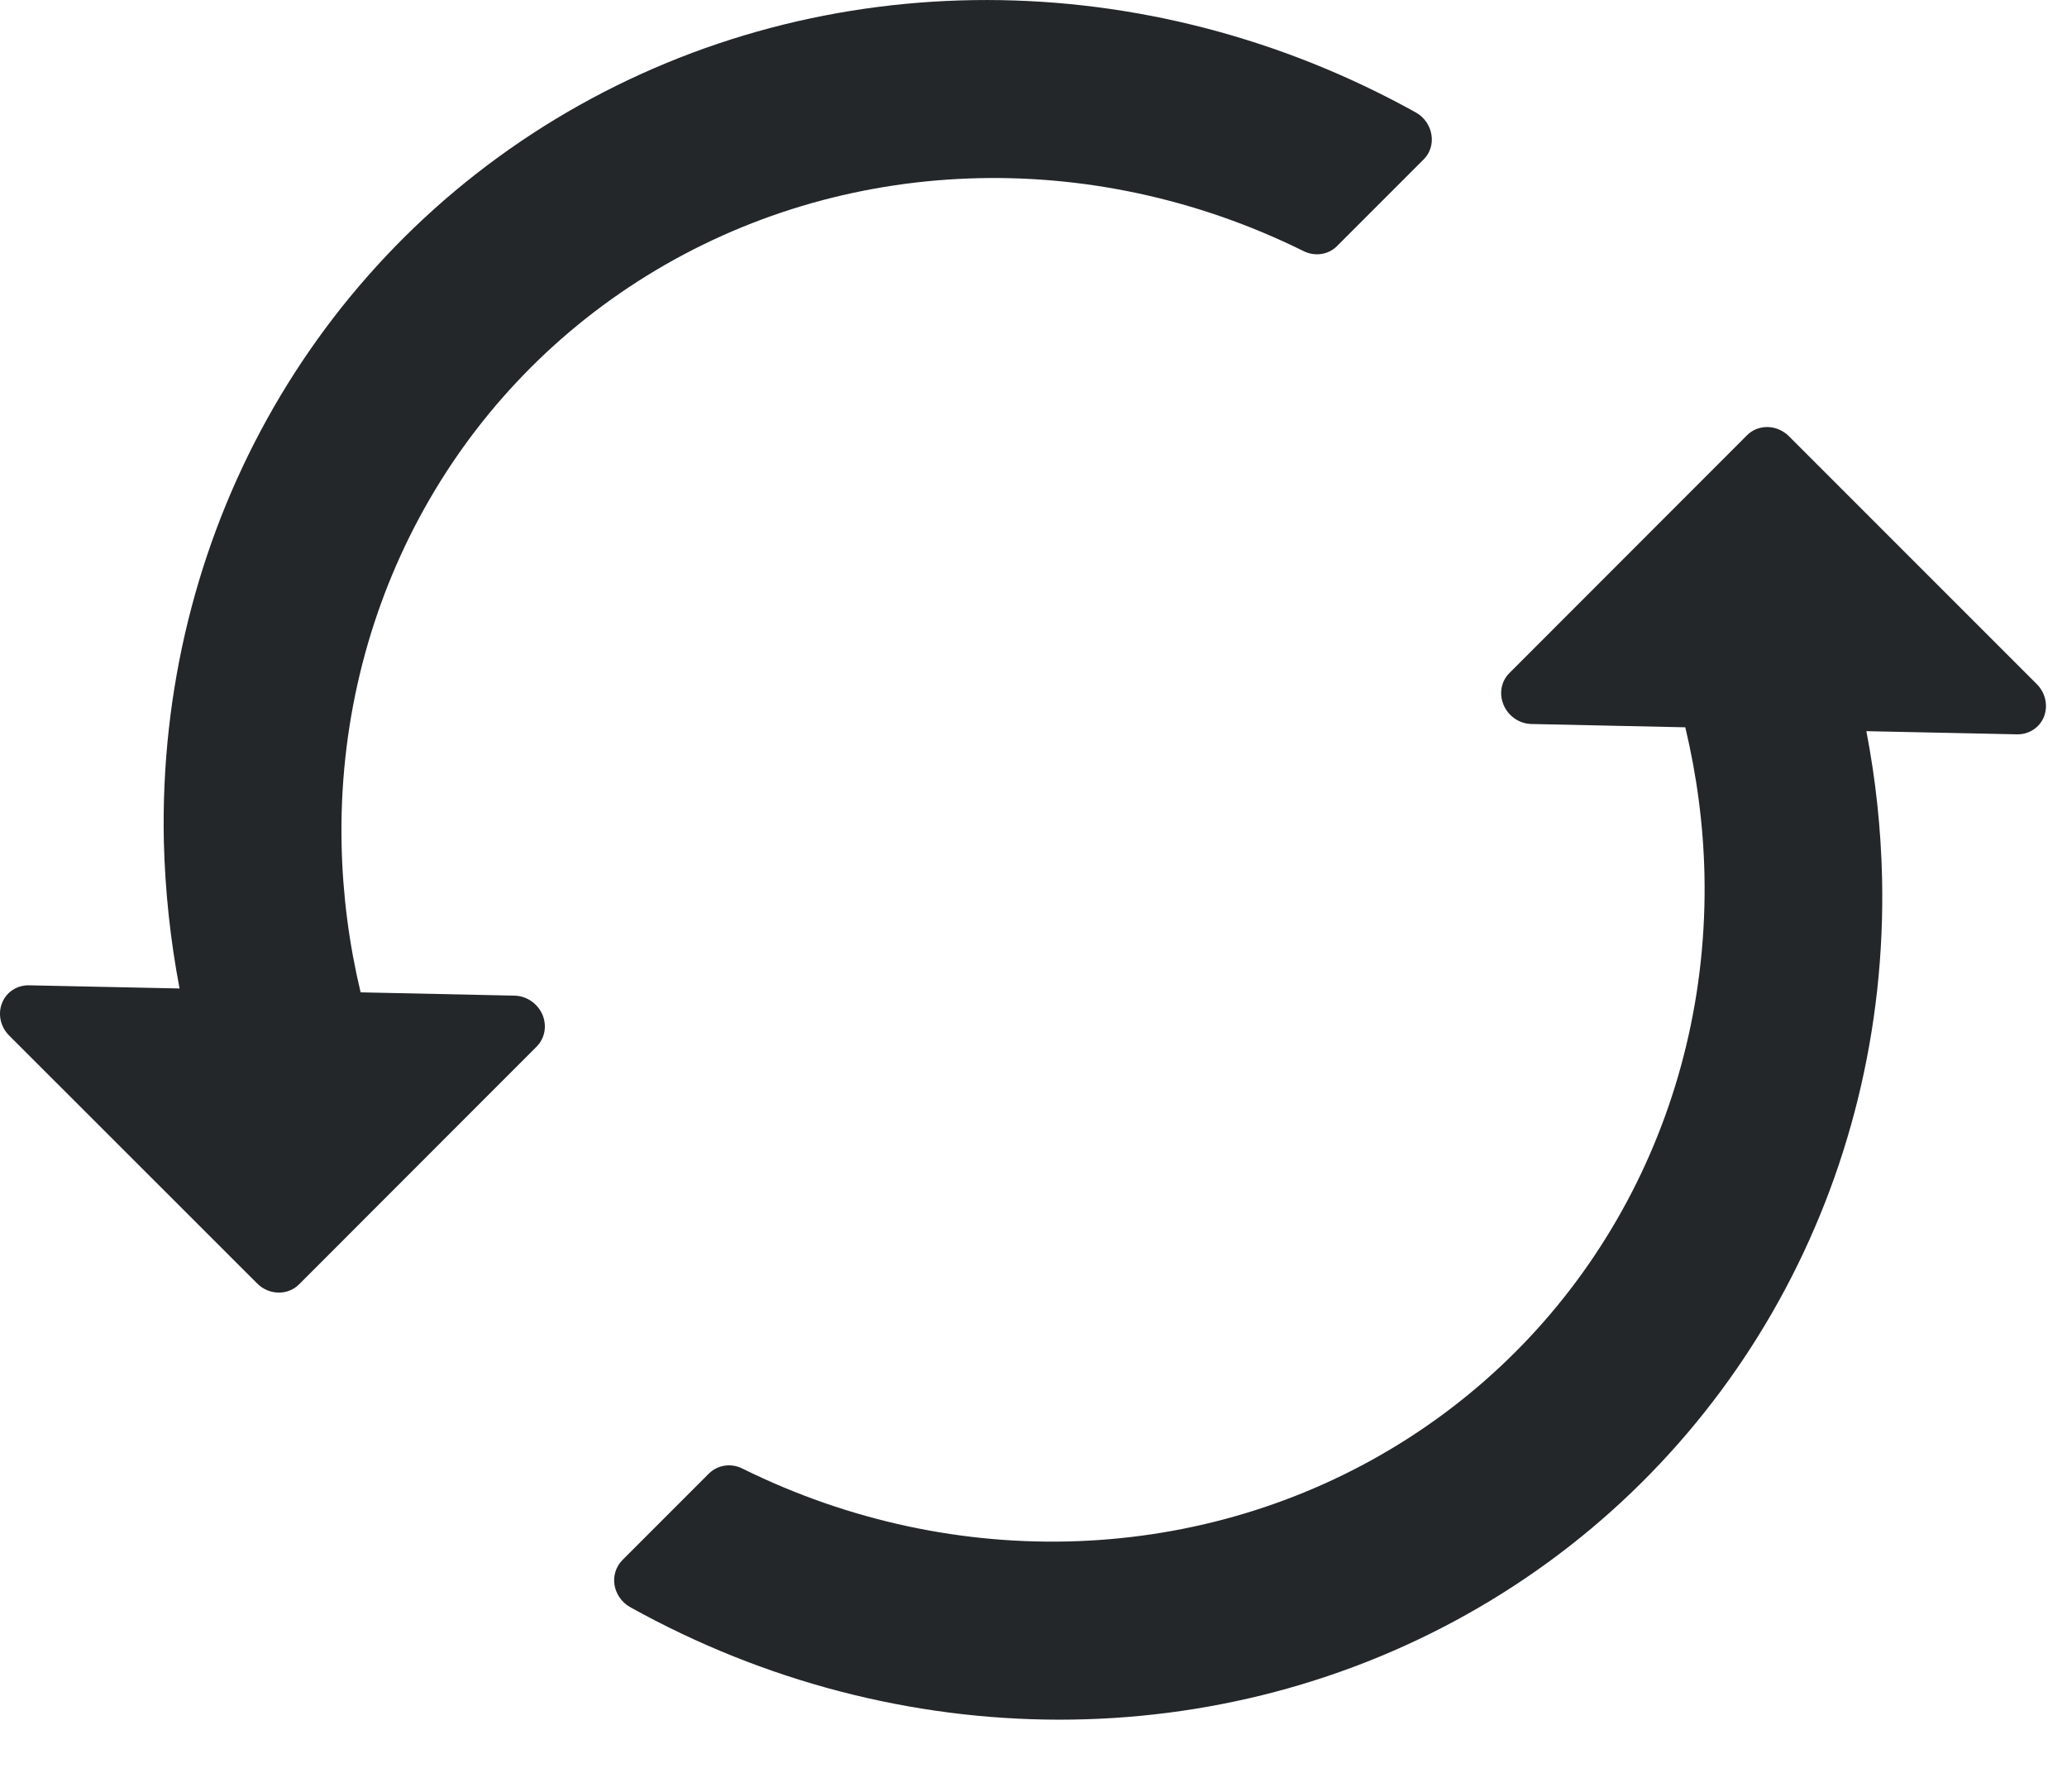
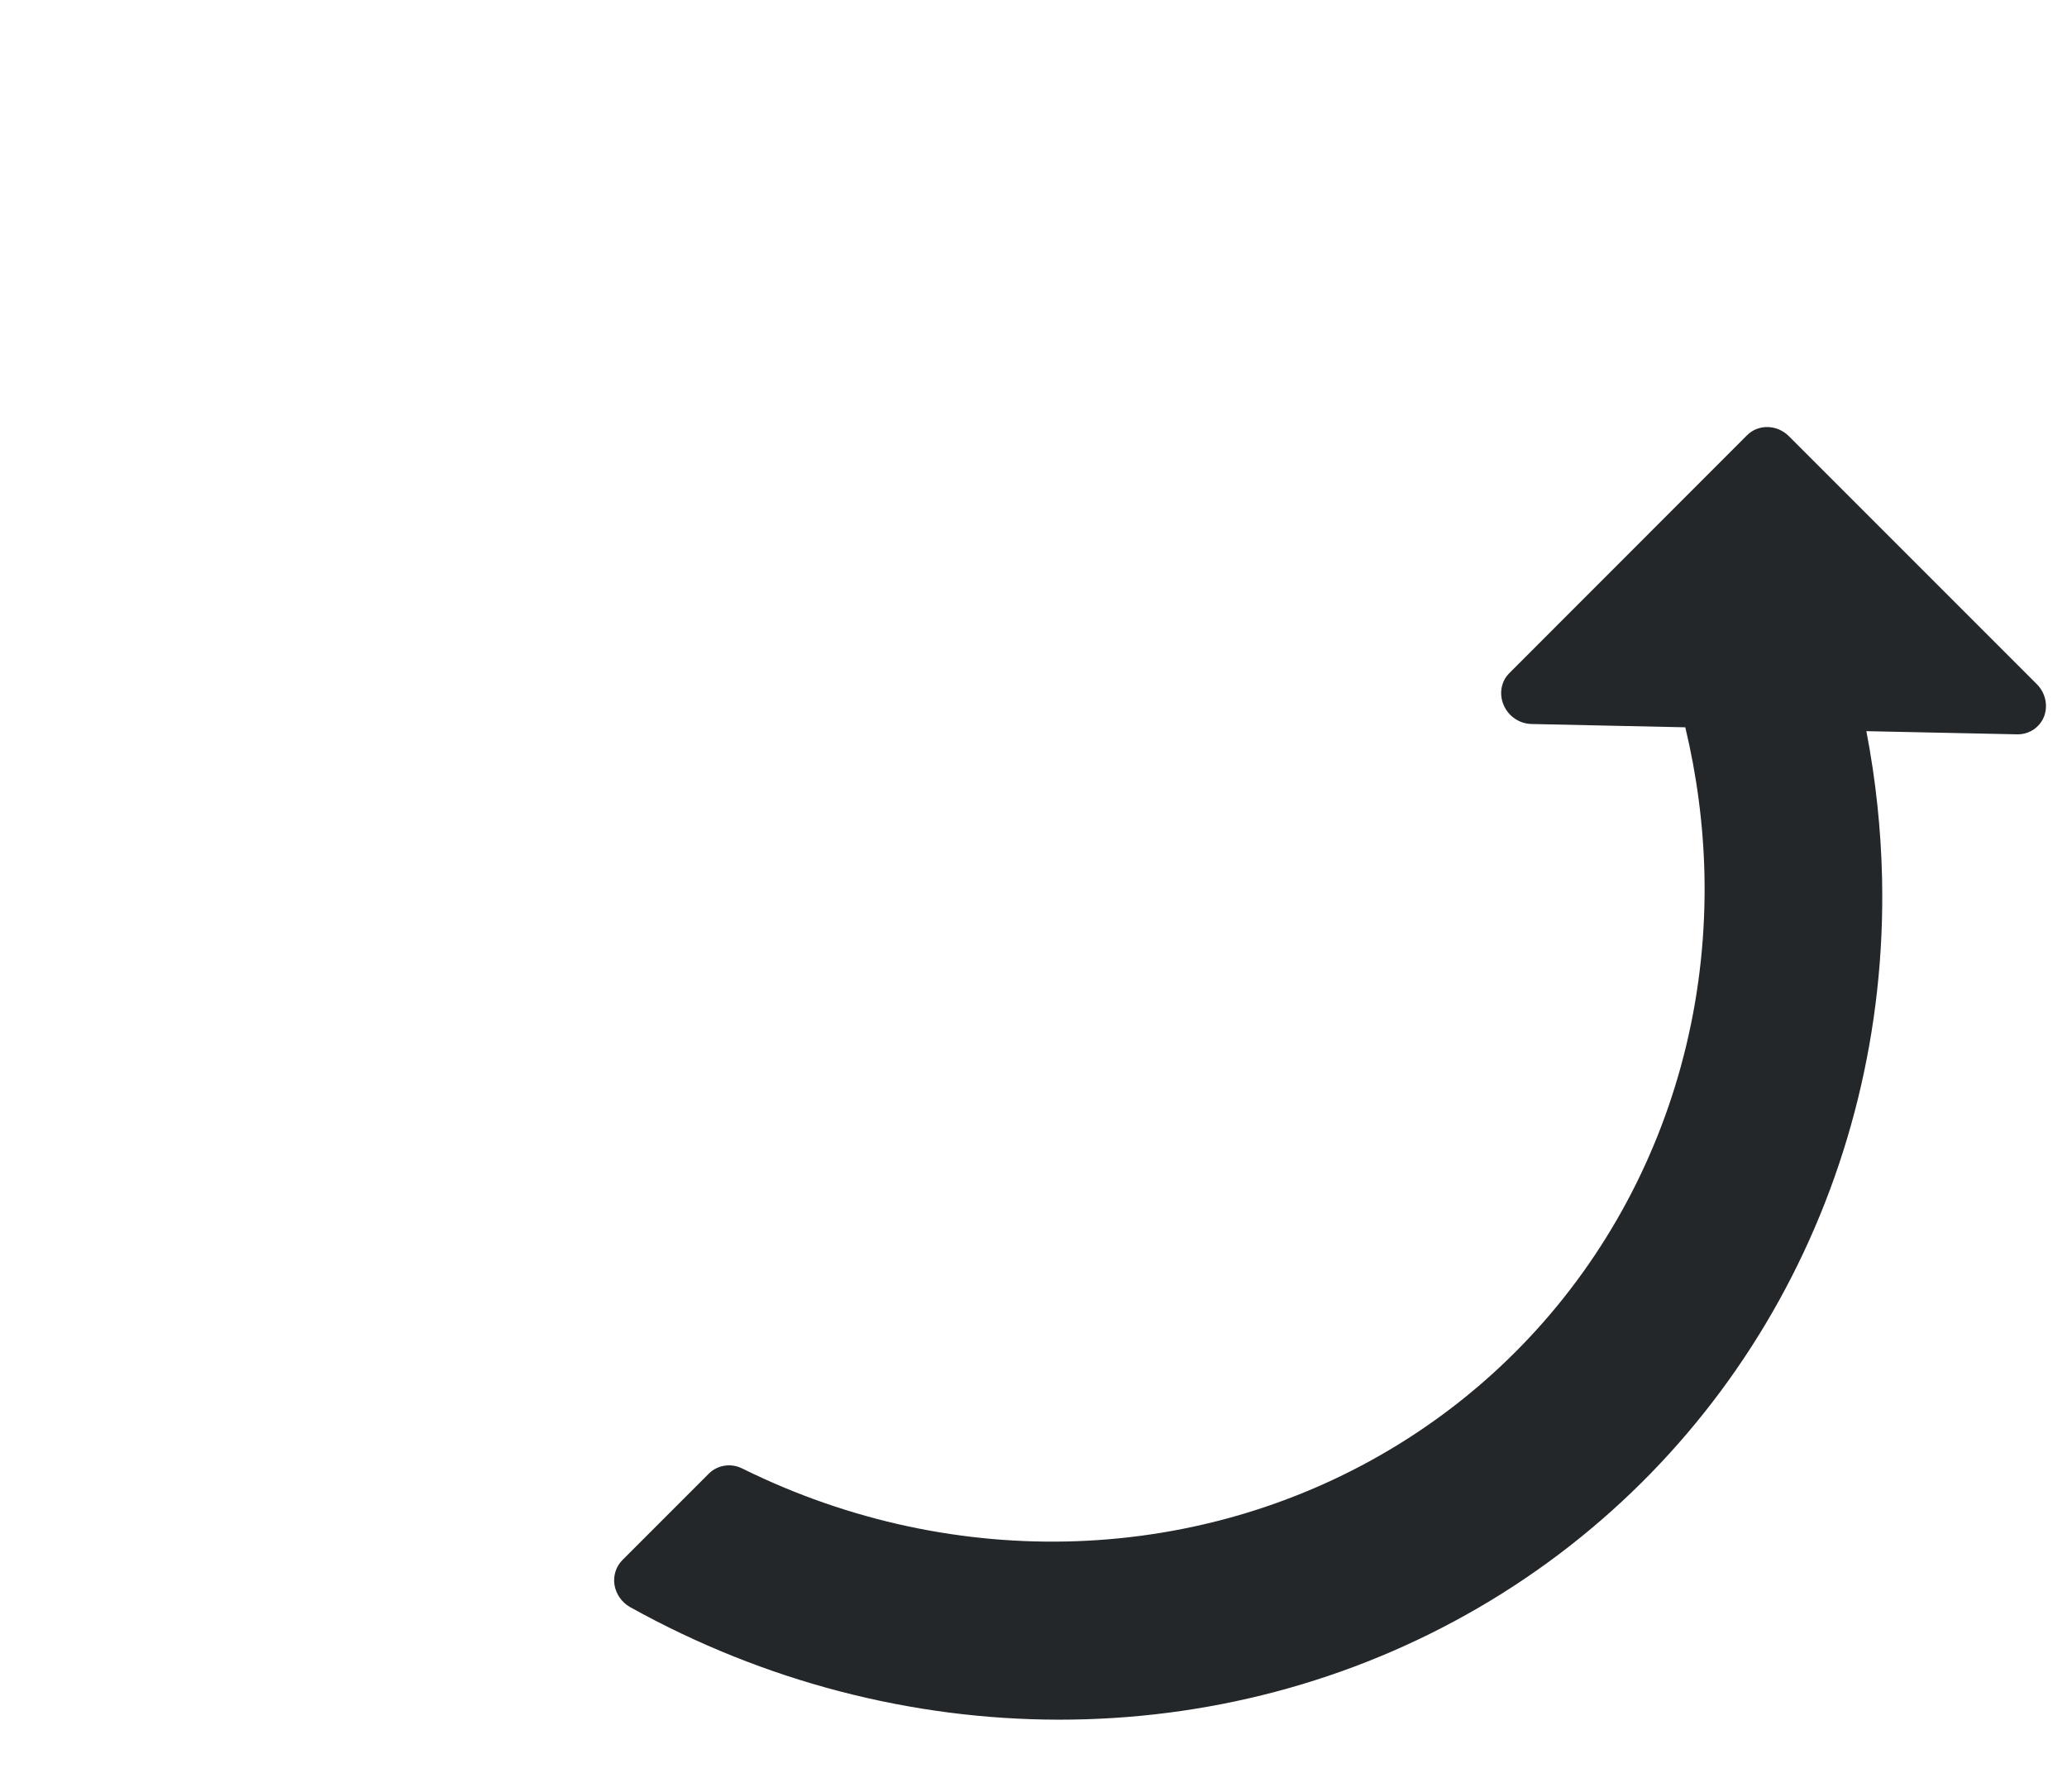
<svg xmlns="http://www.w3.org/2000/svg" width="15" height="13" viewBox="0 0 15 13" fill="none">
-   <path d="M1.303 7.172L0.211 7.149C0.124 7.147 0.046 7.198 0.015 7.277C-0.017 7.357 0.003 7.45 0.066 7.513L1.866 9.312C1.951 9.398 2.088 9.401 2.17 9.319L3.894 7.594C3.954 7.534 3.971 7.442 3.936 7.361C3.901 7.28 3.821 7.226 3.734 7.224L2.617 7.2C2.533 6.849 2.487 6.491 2.479 6.133C2.442 4.435 3.279 2.874 4.696 1.999C6.112 1.124 7.911 1.056 9.458 1.821C9.541 1.863 9.639 1.849 9.702 1.786L10.33 1.158C10.377 1.112 10.399 1.045 10.388 0.979C10.378 0.912 10.337 0.852 10.278 0.818C8.323 -0.27 5.983 -0.273 4.119 0.812C2.255 1.897 1.142 3.908 1.189 6.106C1.198 6.463 1.236 6.819 1.303 7.172Z" fill="#23272A" />
  <path d="M4.57 11.659C6.525 12.748 8.865 12.75 10.729 11.665C12.593 10.581 13.706 8.569 13.658 6.371C13.65 6.015 13.612 5.658 13.544 5.305L14.637 5.328C14.724 5.33 14.801 5.279 14.833 5.2C14.864 5.12 14.844 5.027 14.781 4.964L12.982 3.165C12.896 3.079 12.76 3.076 12.678 3.158L10.954 4.883C10.893 4.943 10.877 5.035 10.912 5.116C10.947 5.197 11.026 5.251 11.113 5.253L12.23 5.277C12.314 5.628 12.361 5.986 12.369 6.344C12.406 8.042 11.569 9.603 10.152 10.478C8.735 11.353 6.937 11.421 5.389 10.656C5.307 10.614 5.209 10.628 5.145 10.691L4.517 11.319C4.471 11.365 4.449 11.432 4.459 11.498C4.47 11.565 4.511 11.625 4.57 11.659Z" fill="#23272A" />
</svg>